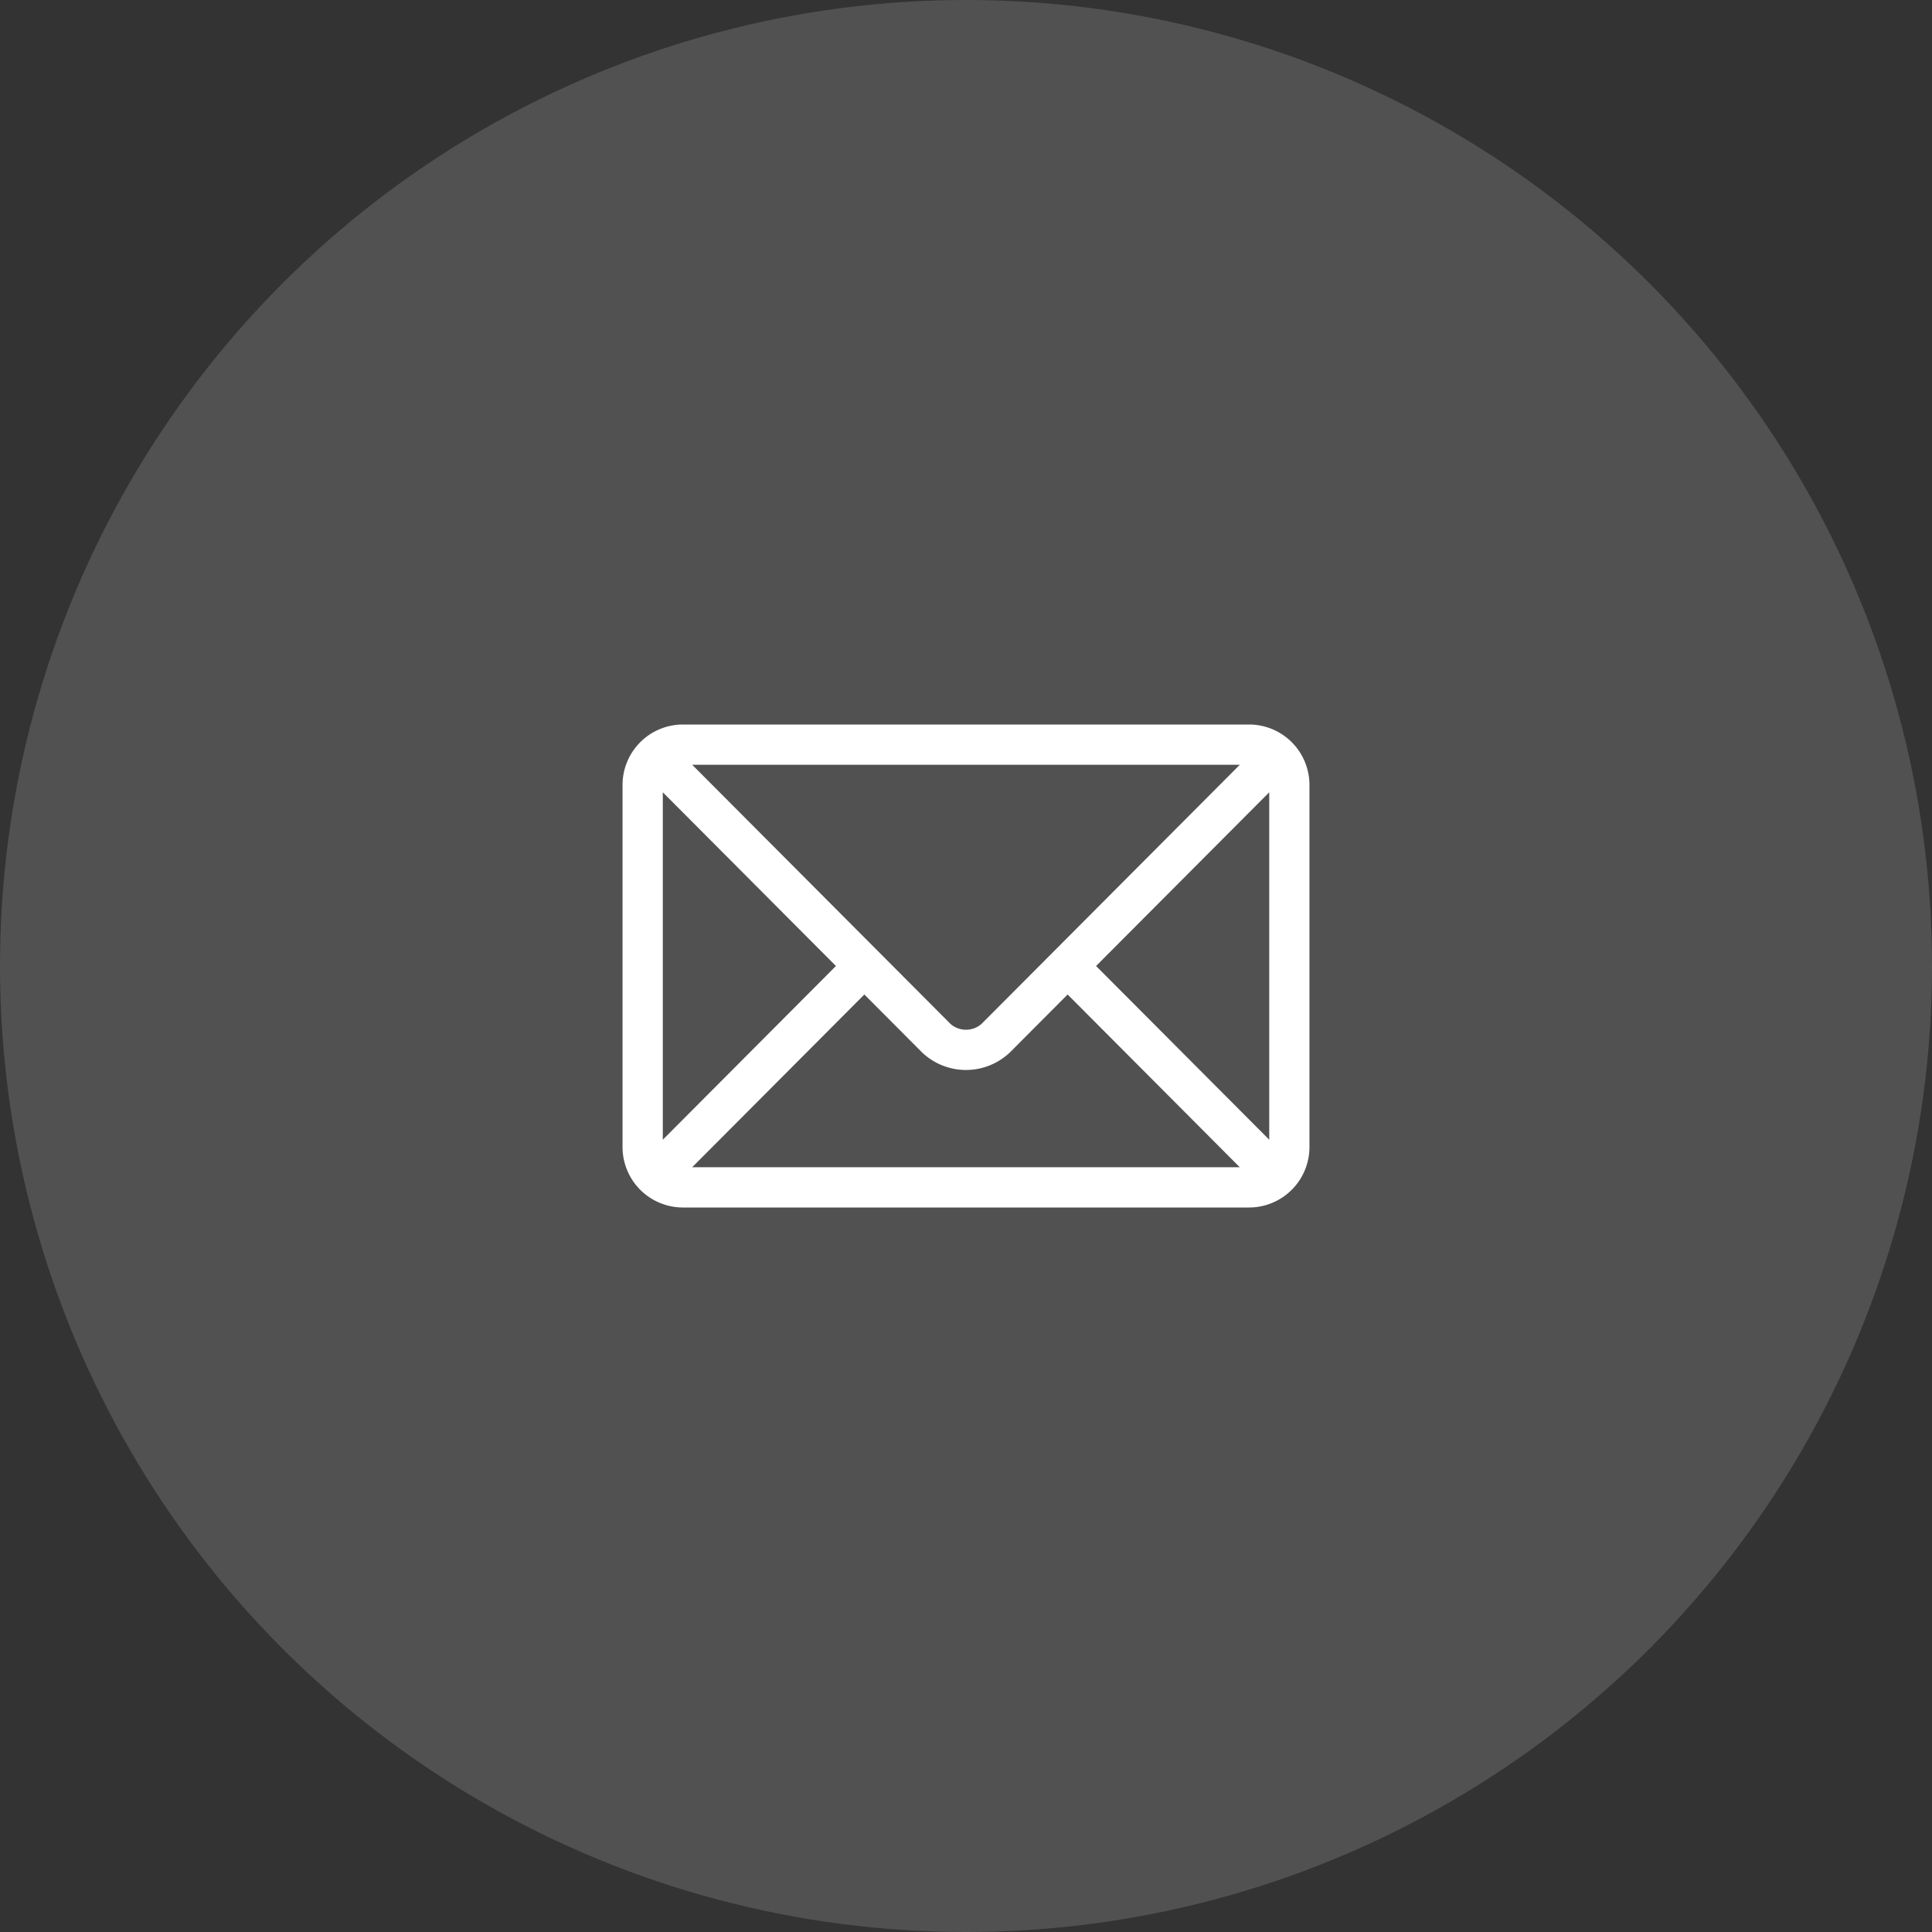
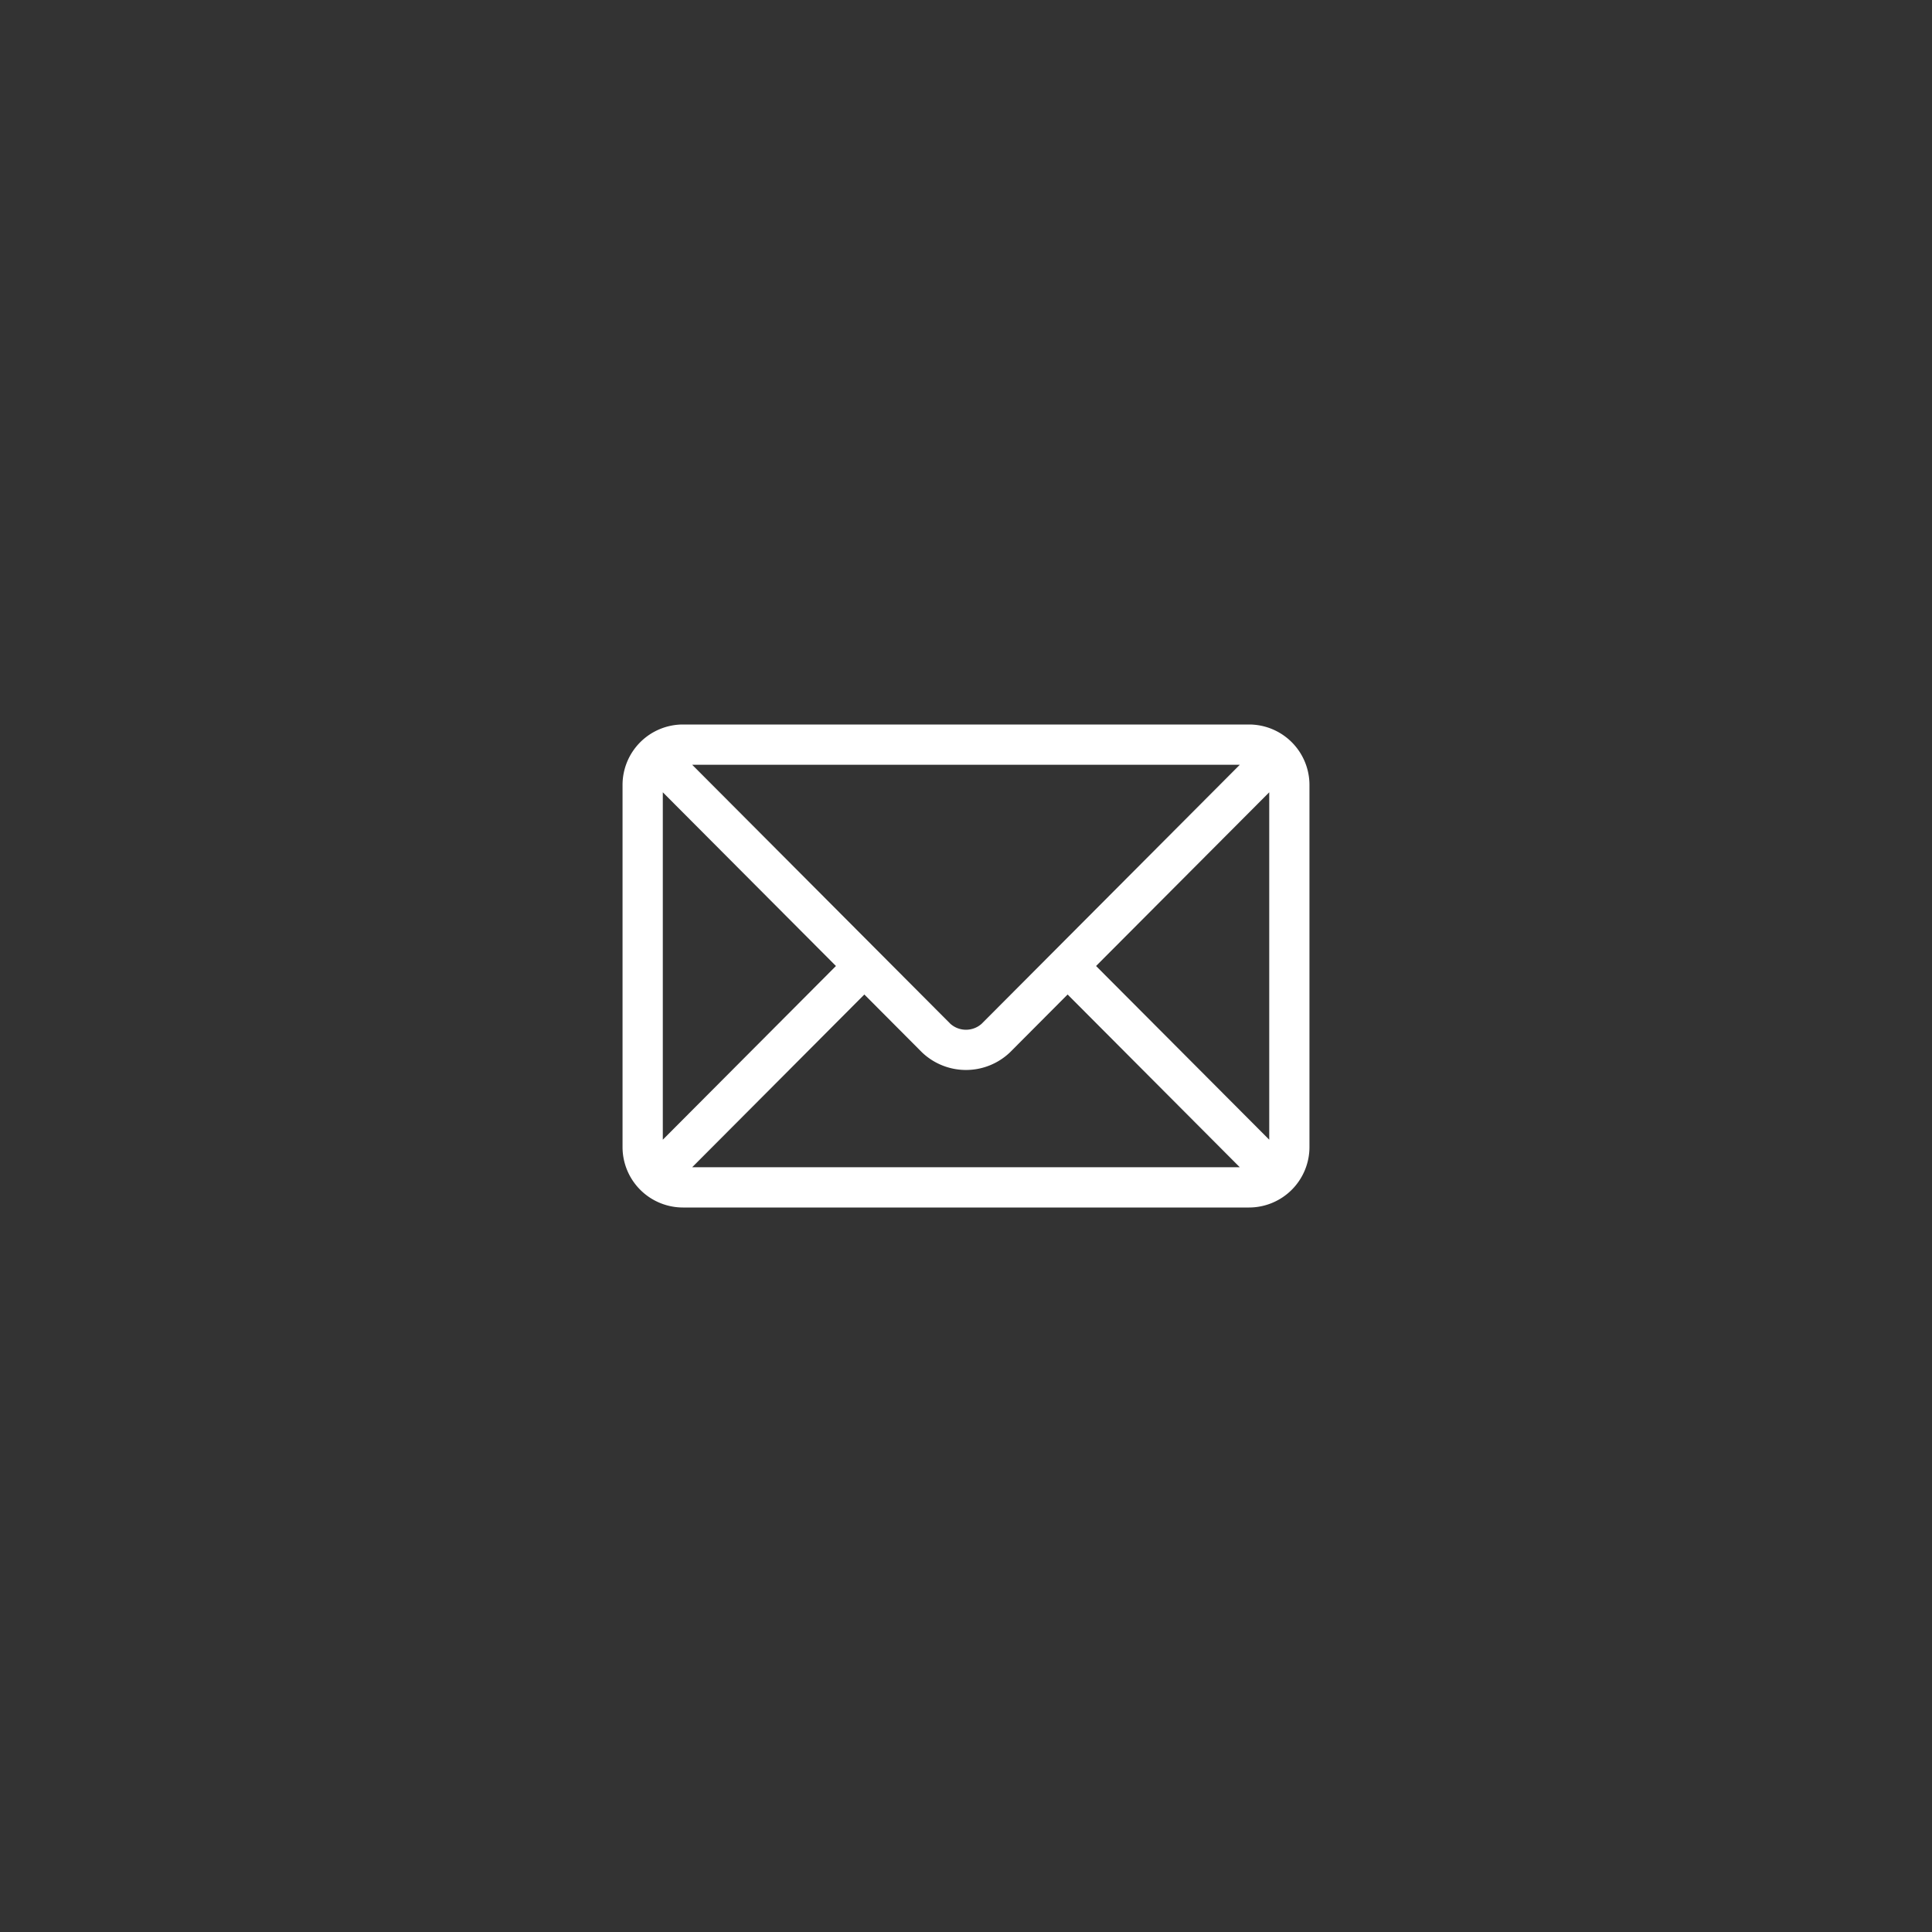
<svg xmlns="http://www.w3.org/2000/svg" width="44" height="44" viewBox="0 0 44 44">
  <rect x="0" y="0" width="44" height="44" fill="#333333" stroke="none" />
  <g id="グループ_72" data-name="グループ 72" transform="translate(-48 -683)">
-     <circle id="楕円形_3" data-name="楕円形 3" cx="22" cy="22" r="22" transform="translate(48 683)" fill="#fff" opacity="0.149" />
    <g id="グループ_3" data-name="グループ 3" transform="translate(62.178 623.5)">
      <g id="グループ_2" data-name="グループ 2" transform="translate(0 76)">
        <path id="パス_4" data-name="パス 4" d="M14.269,76H1.375A1.377,1.377,0,0,0,0,77.375v8.25A1.377,1.377,0,0,0,1.375,87H14.269a1.377,1.377,0,0,0,1.375-1.375v-8.25A1.377,1.377,0,0,0,14.269,76Zm-.211.917-5.881,5.9a.535.535,0,0,1-.71,0l-5.881-5.9ZM.917,85.456V77.544L4.86,81.5Zm.669.627,3.921-3.934,1.31,1.315a1.451,1.451,0,0,0,2.009,0l1.31-1.315,3.921,3.934Zm13.142-.627L10.784,81.5l3.944-3.956Z" transform="translate(0 -76)" fill="#fff" />
      </g>
    </g>
  </g>
</svg>